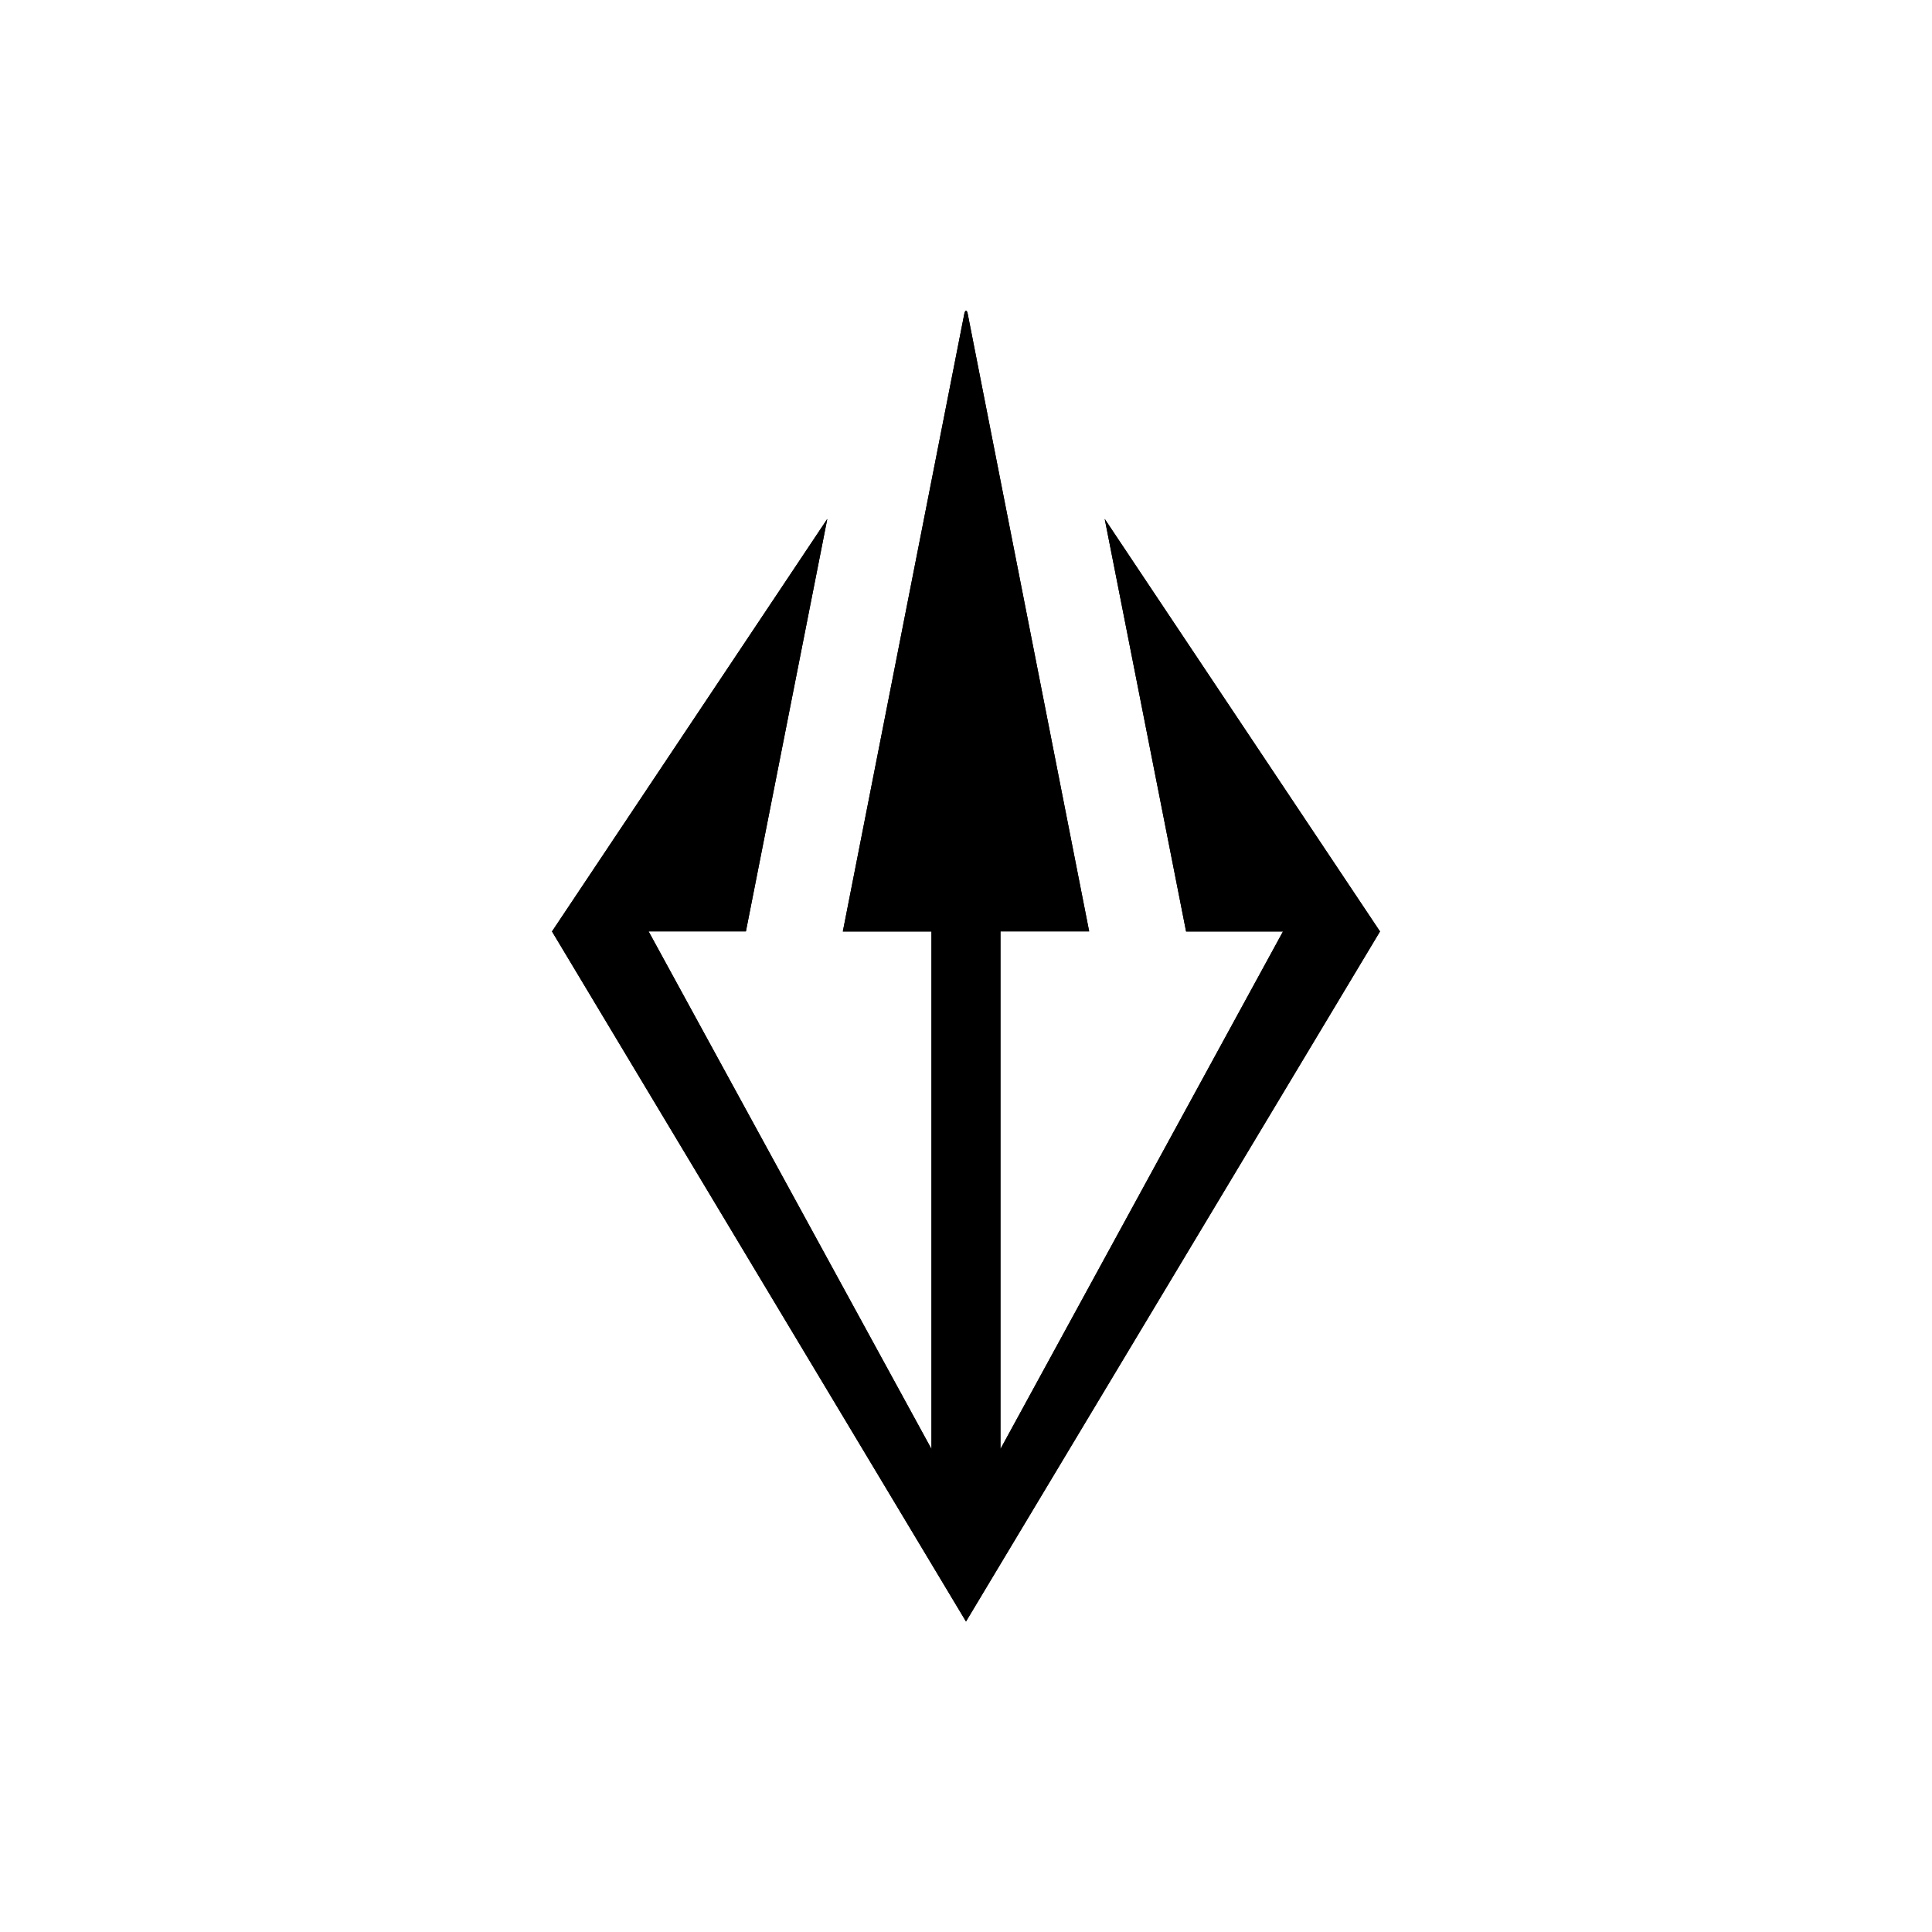
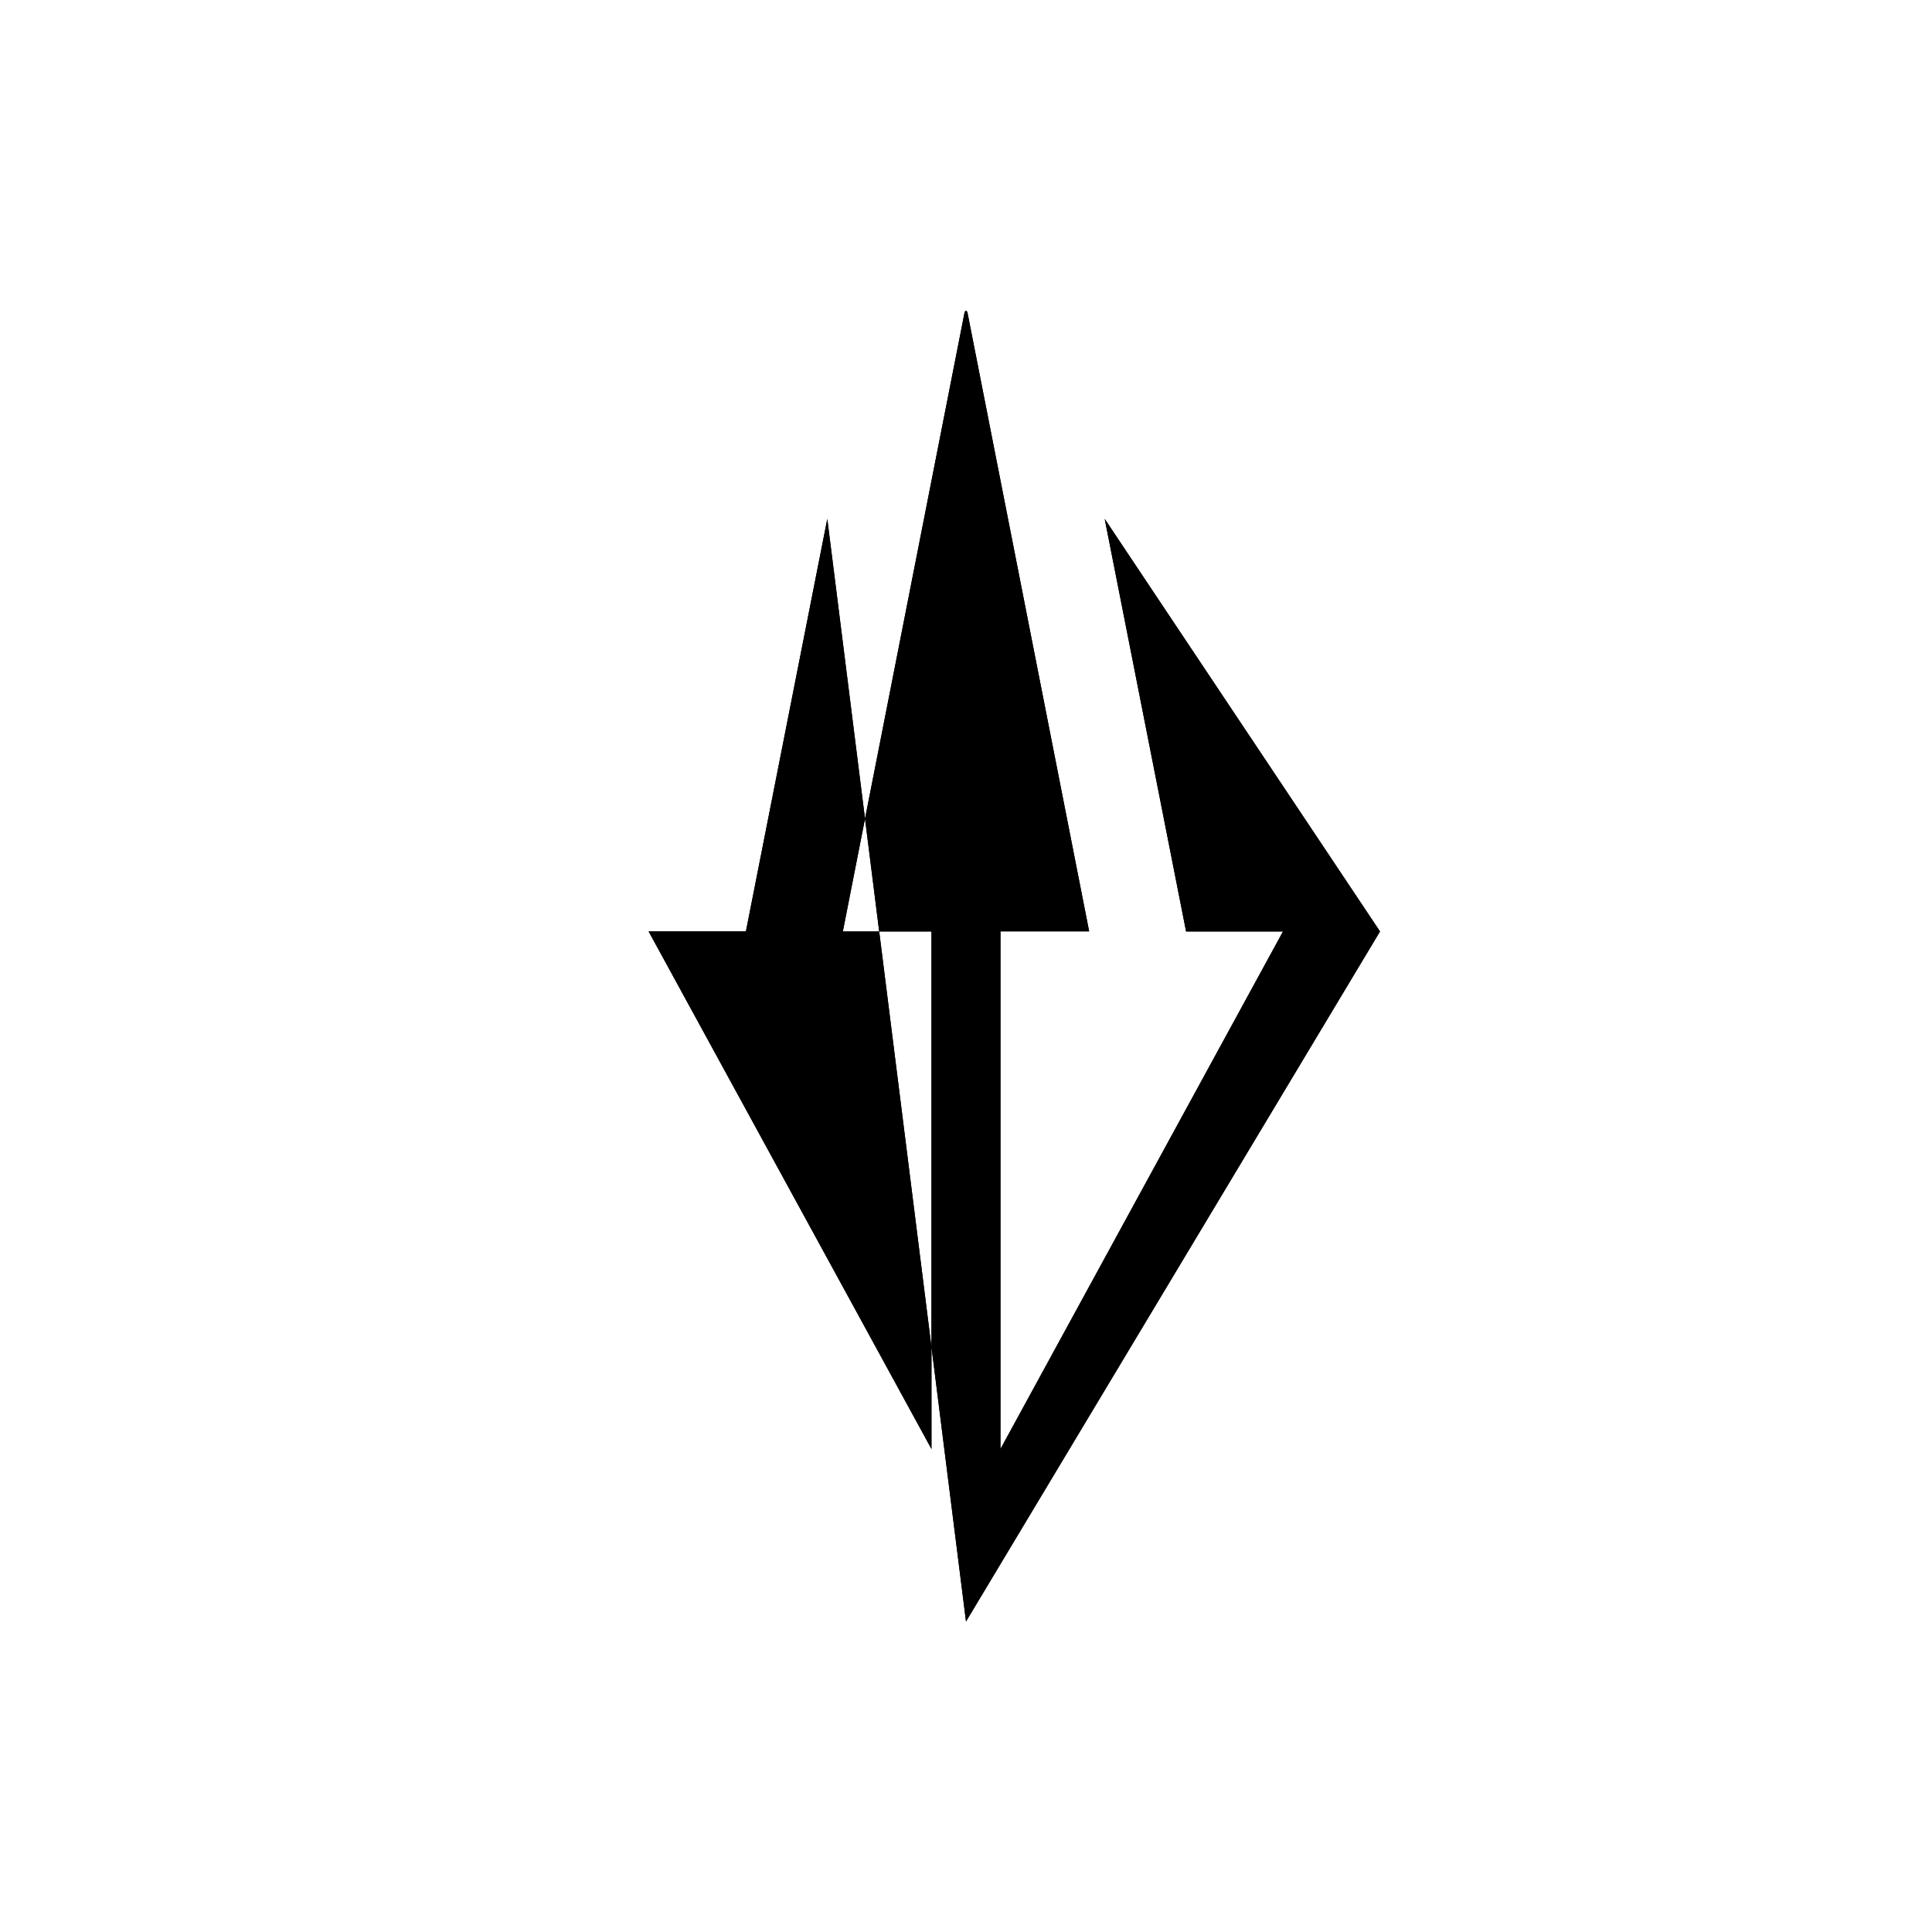
<svg xmlns="http://www.w3.org/2000/svg" width="800" height="800" viewBox="0 0 24 24">
  <defs>
-     <path id="tokenProteo0" fill="currentColor" d="m10.277 6.446l-3.42 5.125L12 20.143l5.143-8.572l-3.42-5.125l1.011 5.125h1.204L12.428 18v-6.43h1.102l-1.513-7.693l-.017-.02l-.017.021l-1.513 7.693h1.101V18l-3.514-6.43h1.209z" />
+     <path id="tokenProteo0" fill="currentColor" d="m10.277 6.446L12 20.143l5.143-8.572l-3.42-5.125l1.011 5.125h1.204L12.428 18v-6.43h1.102l-1.513-7.693l-.017-.02l-.017.021l-1.513 7.693h1.101V18l-3.514-6.43h1.209z" />
  </defs>
  <use href="#tokenProteo0" />
  <use href="#tokenProteo0" />
</svg>